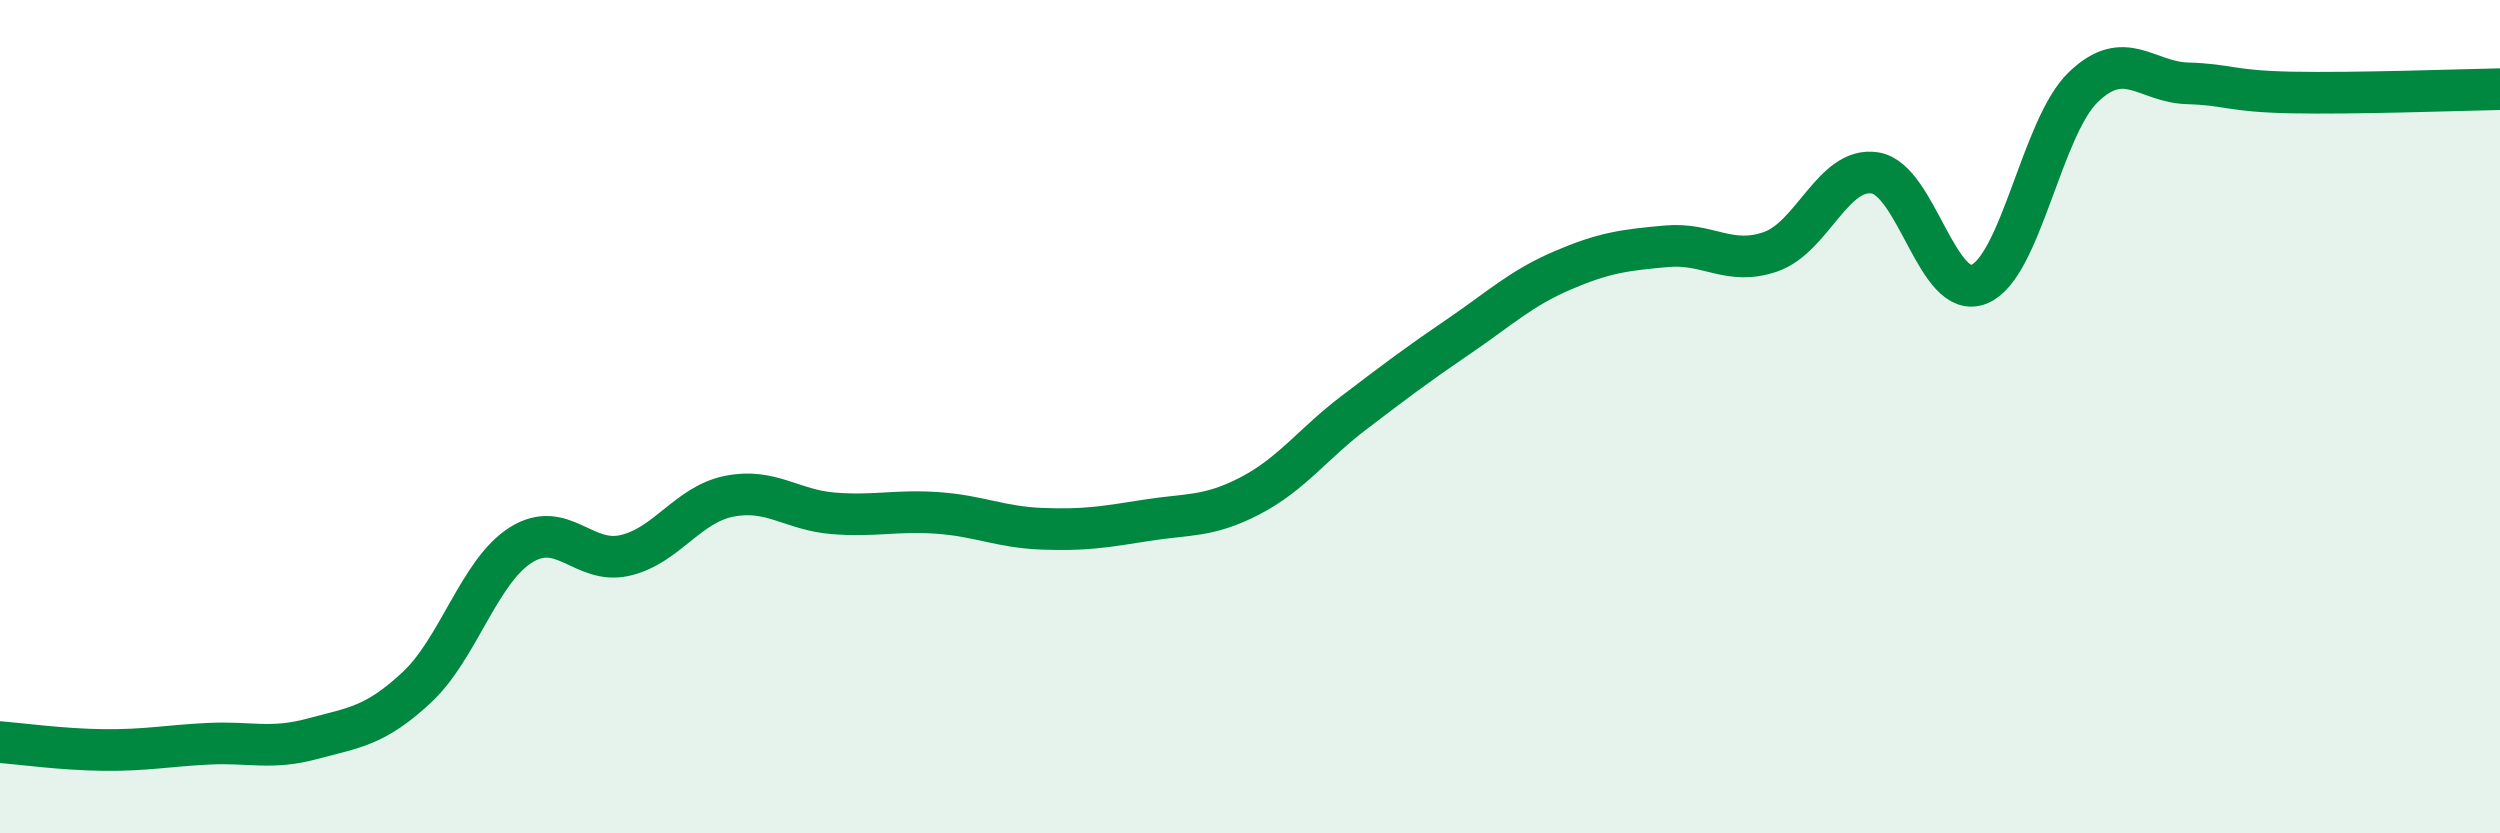
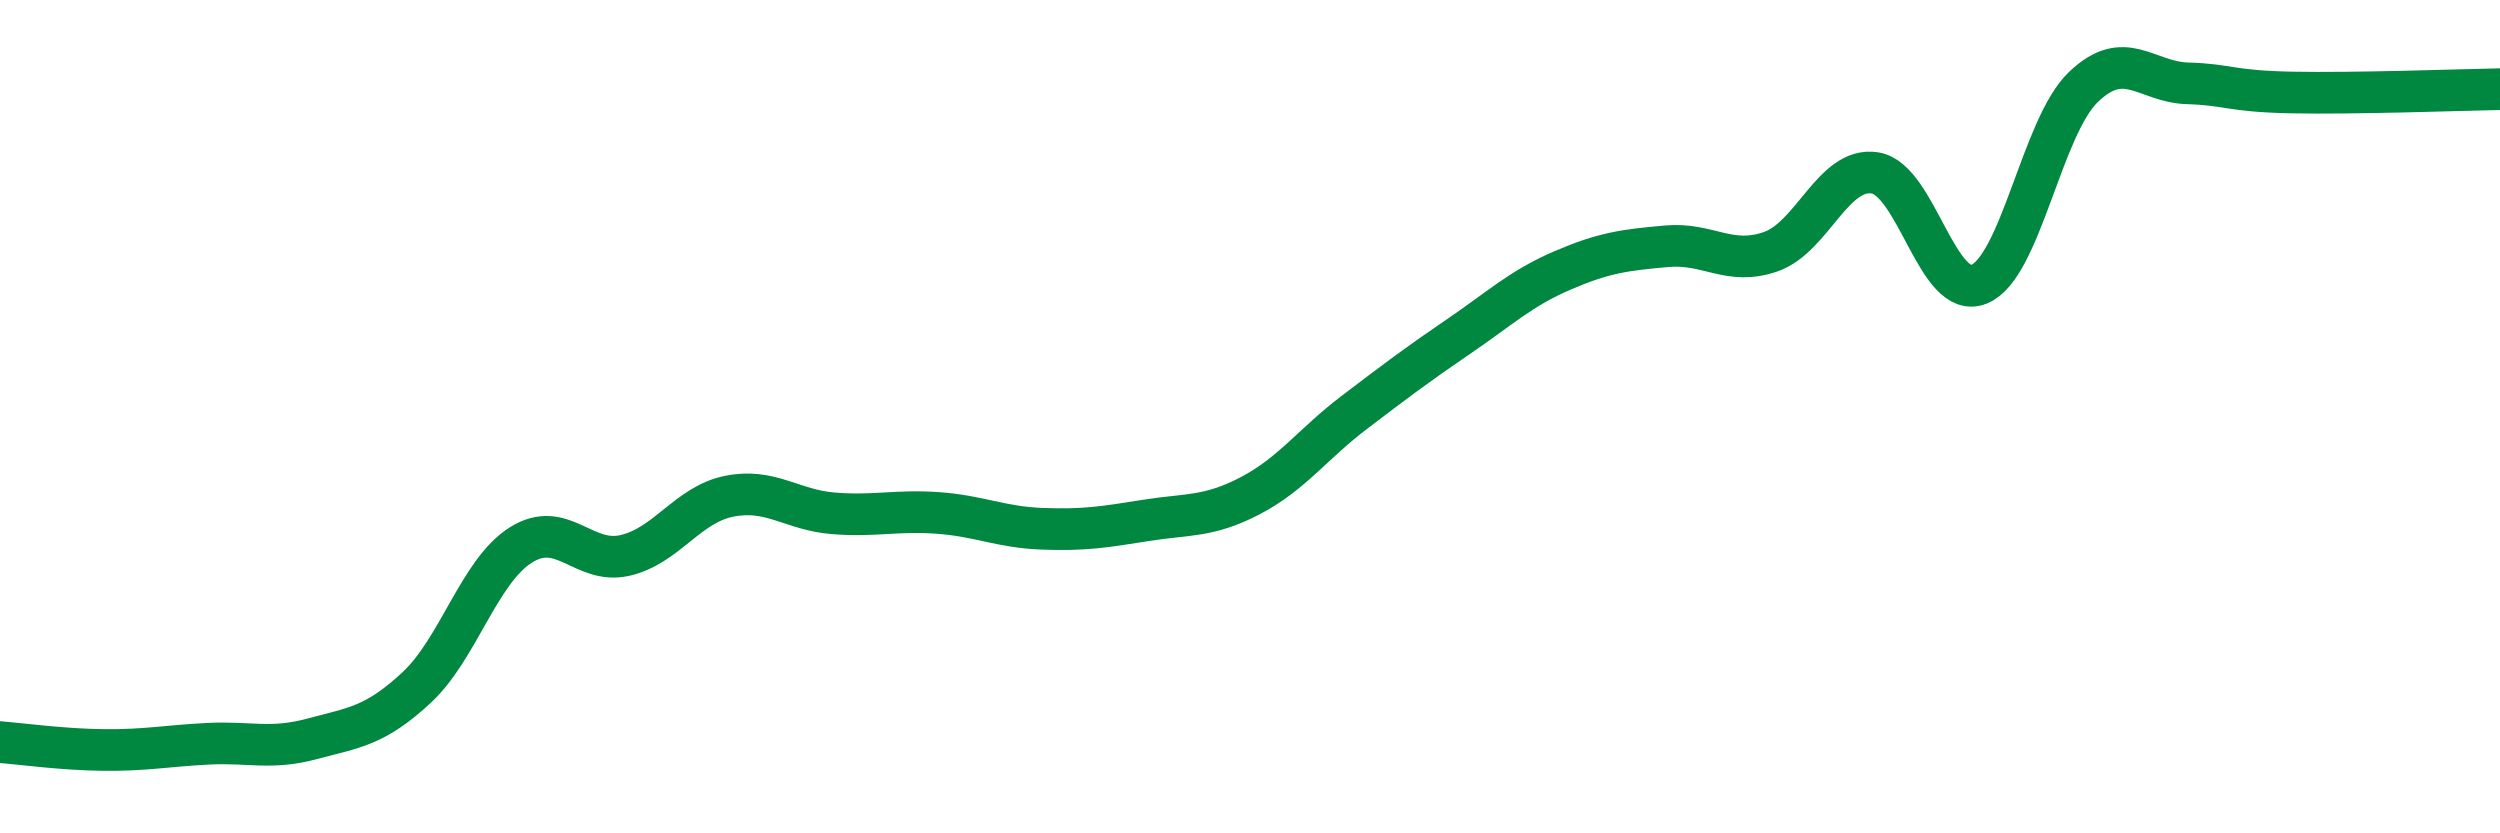
<svg xmlns="http://www.w3.org/2000/svg" width="60" height="20" viewBox="0 0 60 20">
-   <path d="M 0,17.81 C 0.5,17.85 1.5,17.99 2.5,18 C 3.5,18.01 4,17.9 5,17.85 C 6,17.8 6.5,18 7.5,17.73 C 8.5,17.46 9,17.43 10,16.5 C 11,15.57 11.5,13.71 12.5,13.08 C 13.5,12.45 14,13.56 15,13.33 C 16,13.1 16.5,12.11 17.5,11.91 C 18.5,11.71 19,12.24 20,12.32 C 21,12.4 21.5,12.24 22.5,12.31 C 23.5,12.38 24,12.65 25,12.69 C 26,12.73 26.5,12.65 27.5,12.49 C 28.5,12.33 29,12.42 30,11.9 C 31,11.38 31.5,10.66 32.5,9.9 C 33.5,9.14 34,8.76 35,8.08 C 36,7.4 36.5,6.92 37.5,6.49 C 38.5,6.06 39,6 40,5.91 C 41,5.82 41.5,6.39 42.5,6.04 C 43.5,5.69 44,3.99 45,4.15 C 46,4.31 46.5,7.23 47.5,6.82 C 48.5,6.41 49,3.05 50,2.09 C 51,1.13 51.5,1.97 52.5,2 C 53.5,2.03 53.5,2.19 55,2.22 C 56.5,2.25 59,2.16 60,2.14L60 20L0 20Z" fill="#008740" opacity="0.1" stroke-linecap="round" stroke-linejoin="round" />
  <path d="M 0,17.81 C 0.5,17.85 1.5,17.99 2.5,18 C 3.5,18.01 4,17.9 5,17.85 C 6,17.8 6.5,18 7.5,17.73 C 8.5,17.46 9,17.43 10,16.5 C 11,15.57 11.5,13.71 12.5,13.08 C 13.5,12.45 14,13.56 15,13.33 C 16,13.1 16.5,12.11 17.5,11.91 C 18.5,11.71 19,12.24 20,12.32 C 21,12.4 21.5,12.24 22.5,12.31 C 23.5,12.38 24,12.65 25,12.69 C 26,12.73 26.5,12.65 27.5,12.49 C 28.5,12.33 29,12.42 30,11.9 C 31,11.38 31.5,10.66 32.5,9.9 C 33.5,9.14 34,8.76 35,8.08 C 36,7.4 36.5,6.92 37.5,6.49 C 38.5,6.06 39,6 40,5.91 C 41,5.82 41.5,6.39 42.5,6.04 C 43.5,5.69 44,3.99 45,4.15 C 46,4.31 46.5,7.23 47.5,6.82 C 48.5,6.41 49,3.05 50,2.09 C 51,1.13 51.5,1.97 52.5,2 C 53.5,2.03 53.5,2.19 55,2.22 C 56.5,2.25 59,2.16 60,2.14" stroke="#008740" stroke-width="1" fill="none" stroke-linecap="round" stroke-linejoin="round" />
</svg>